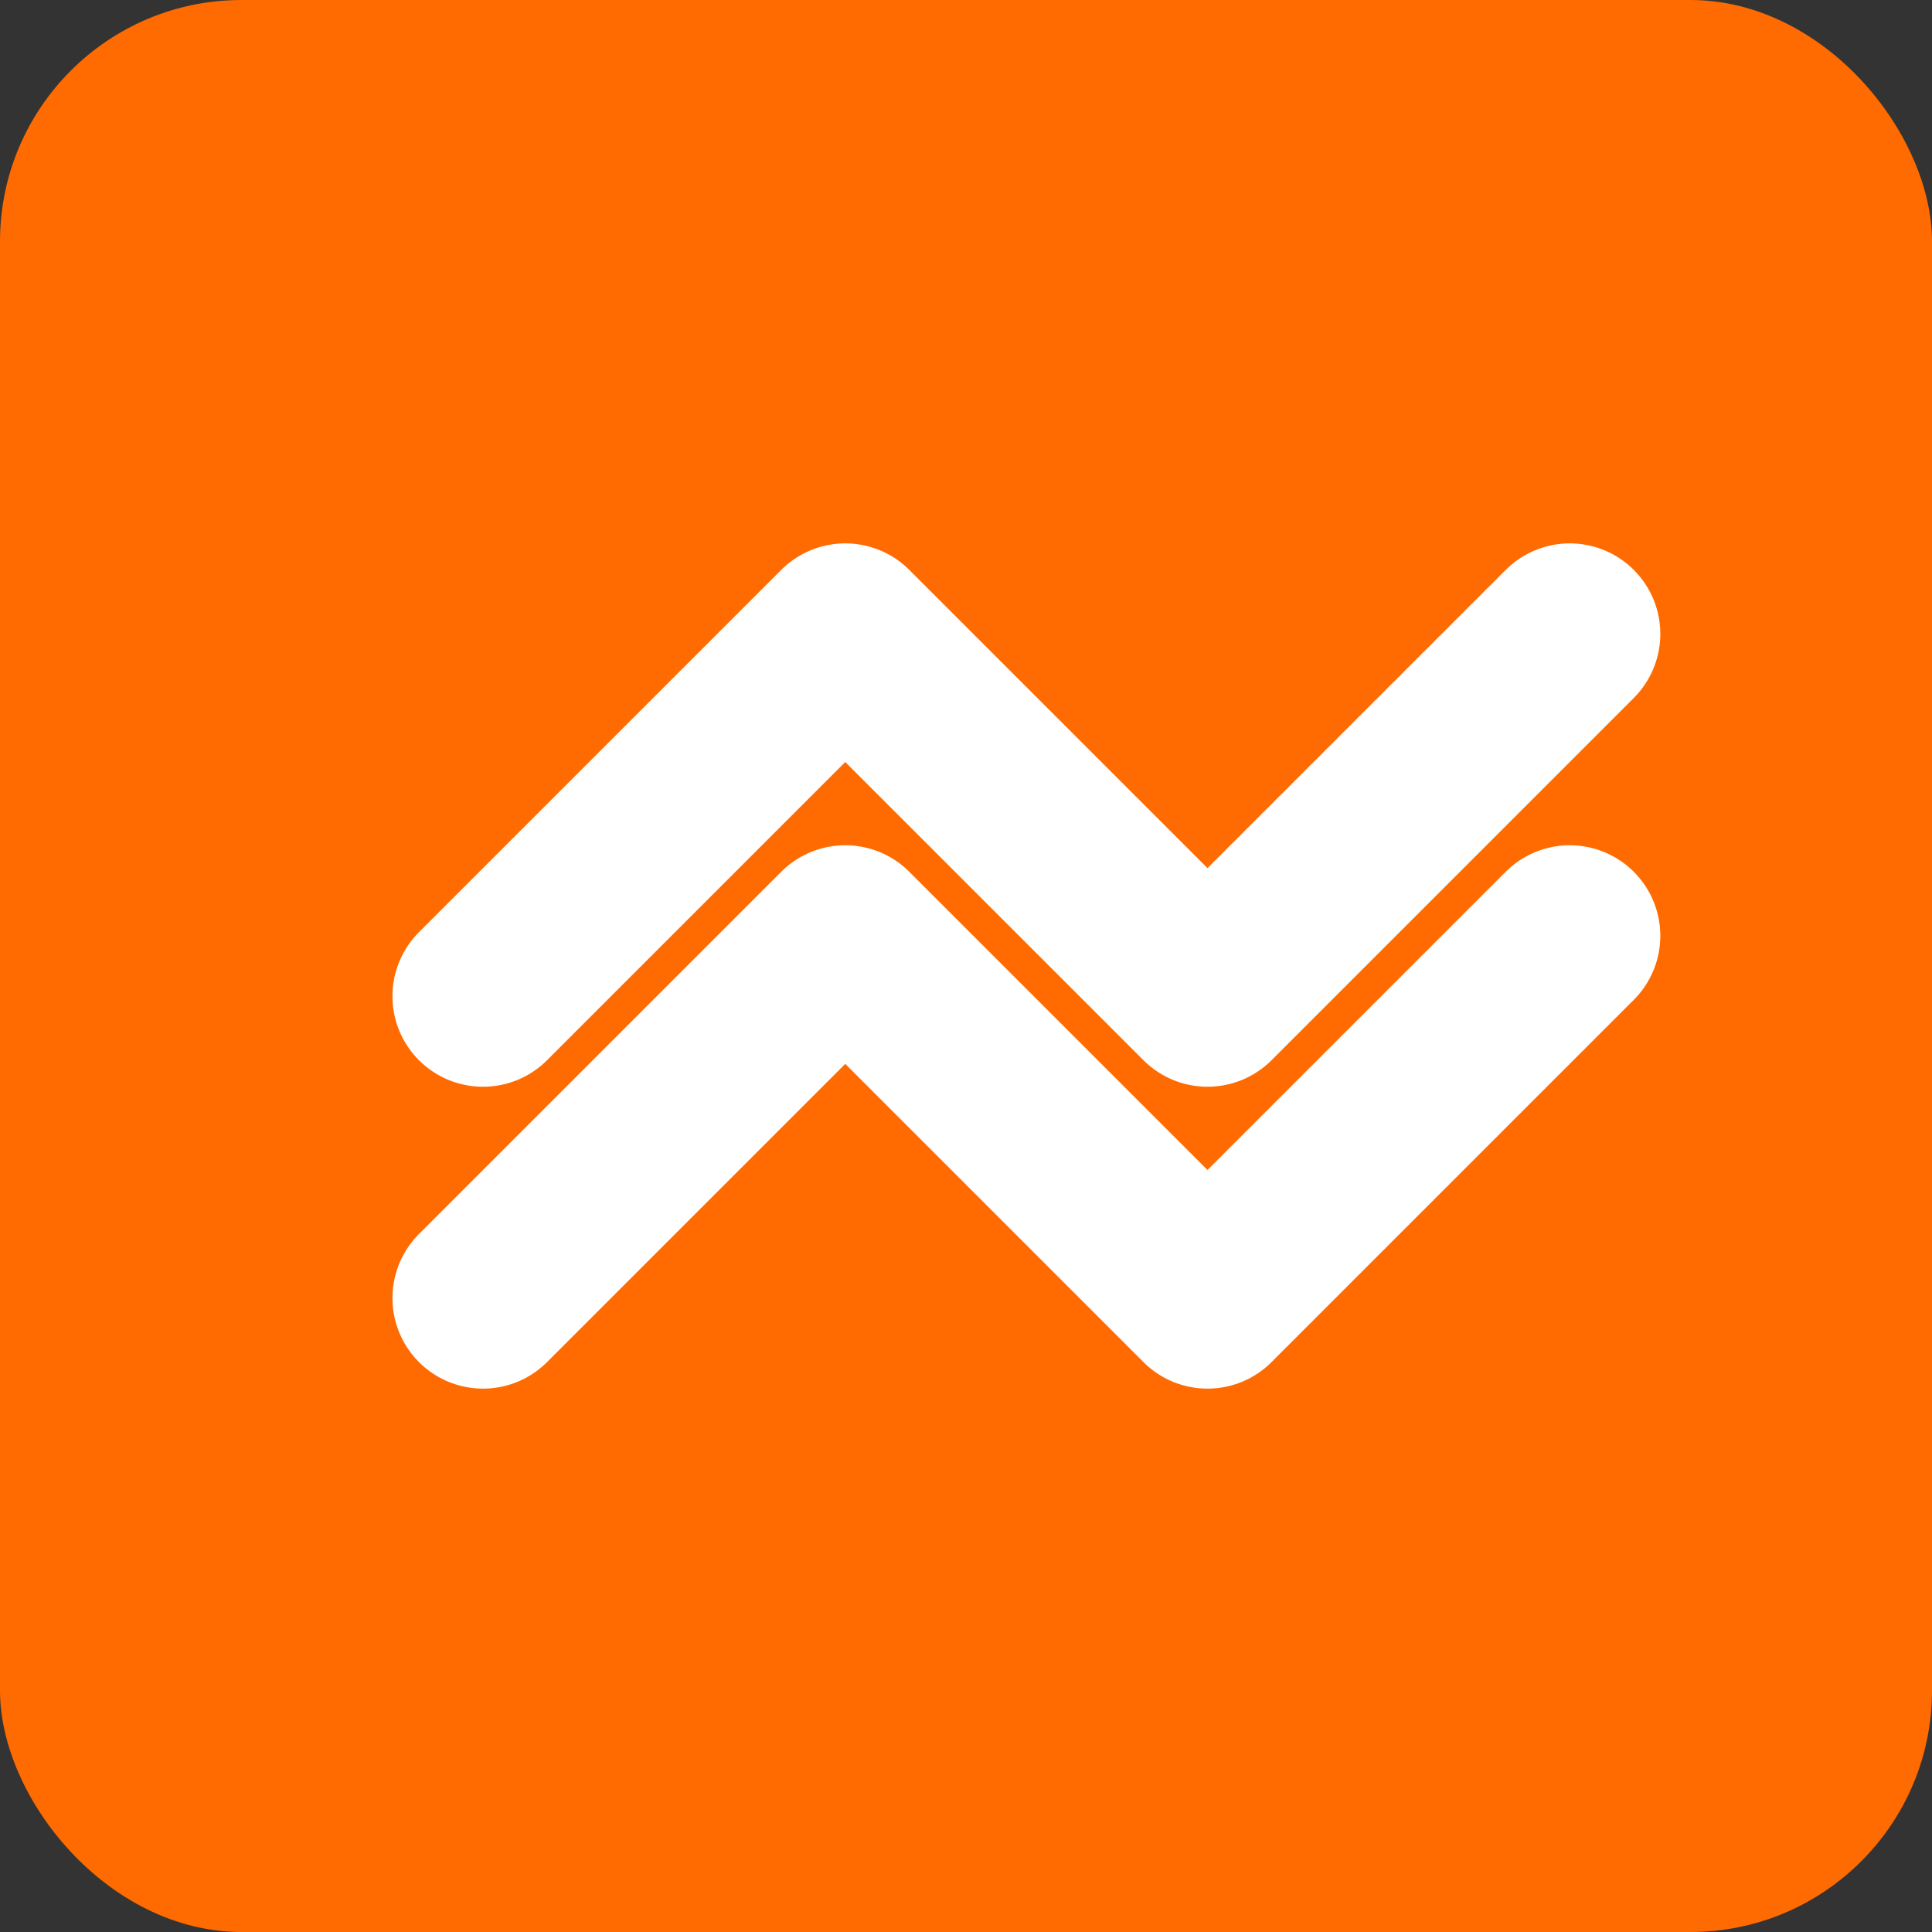
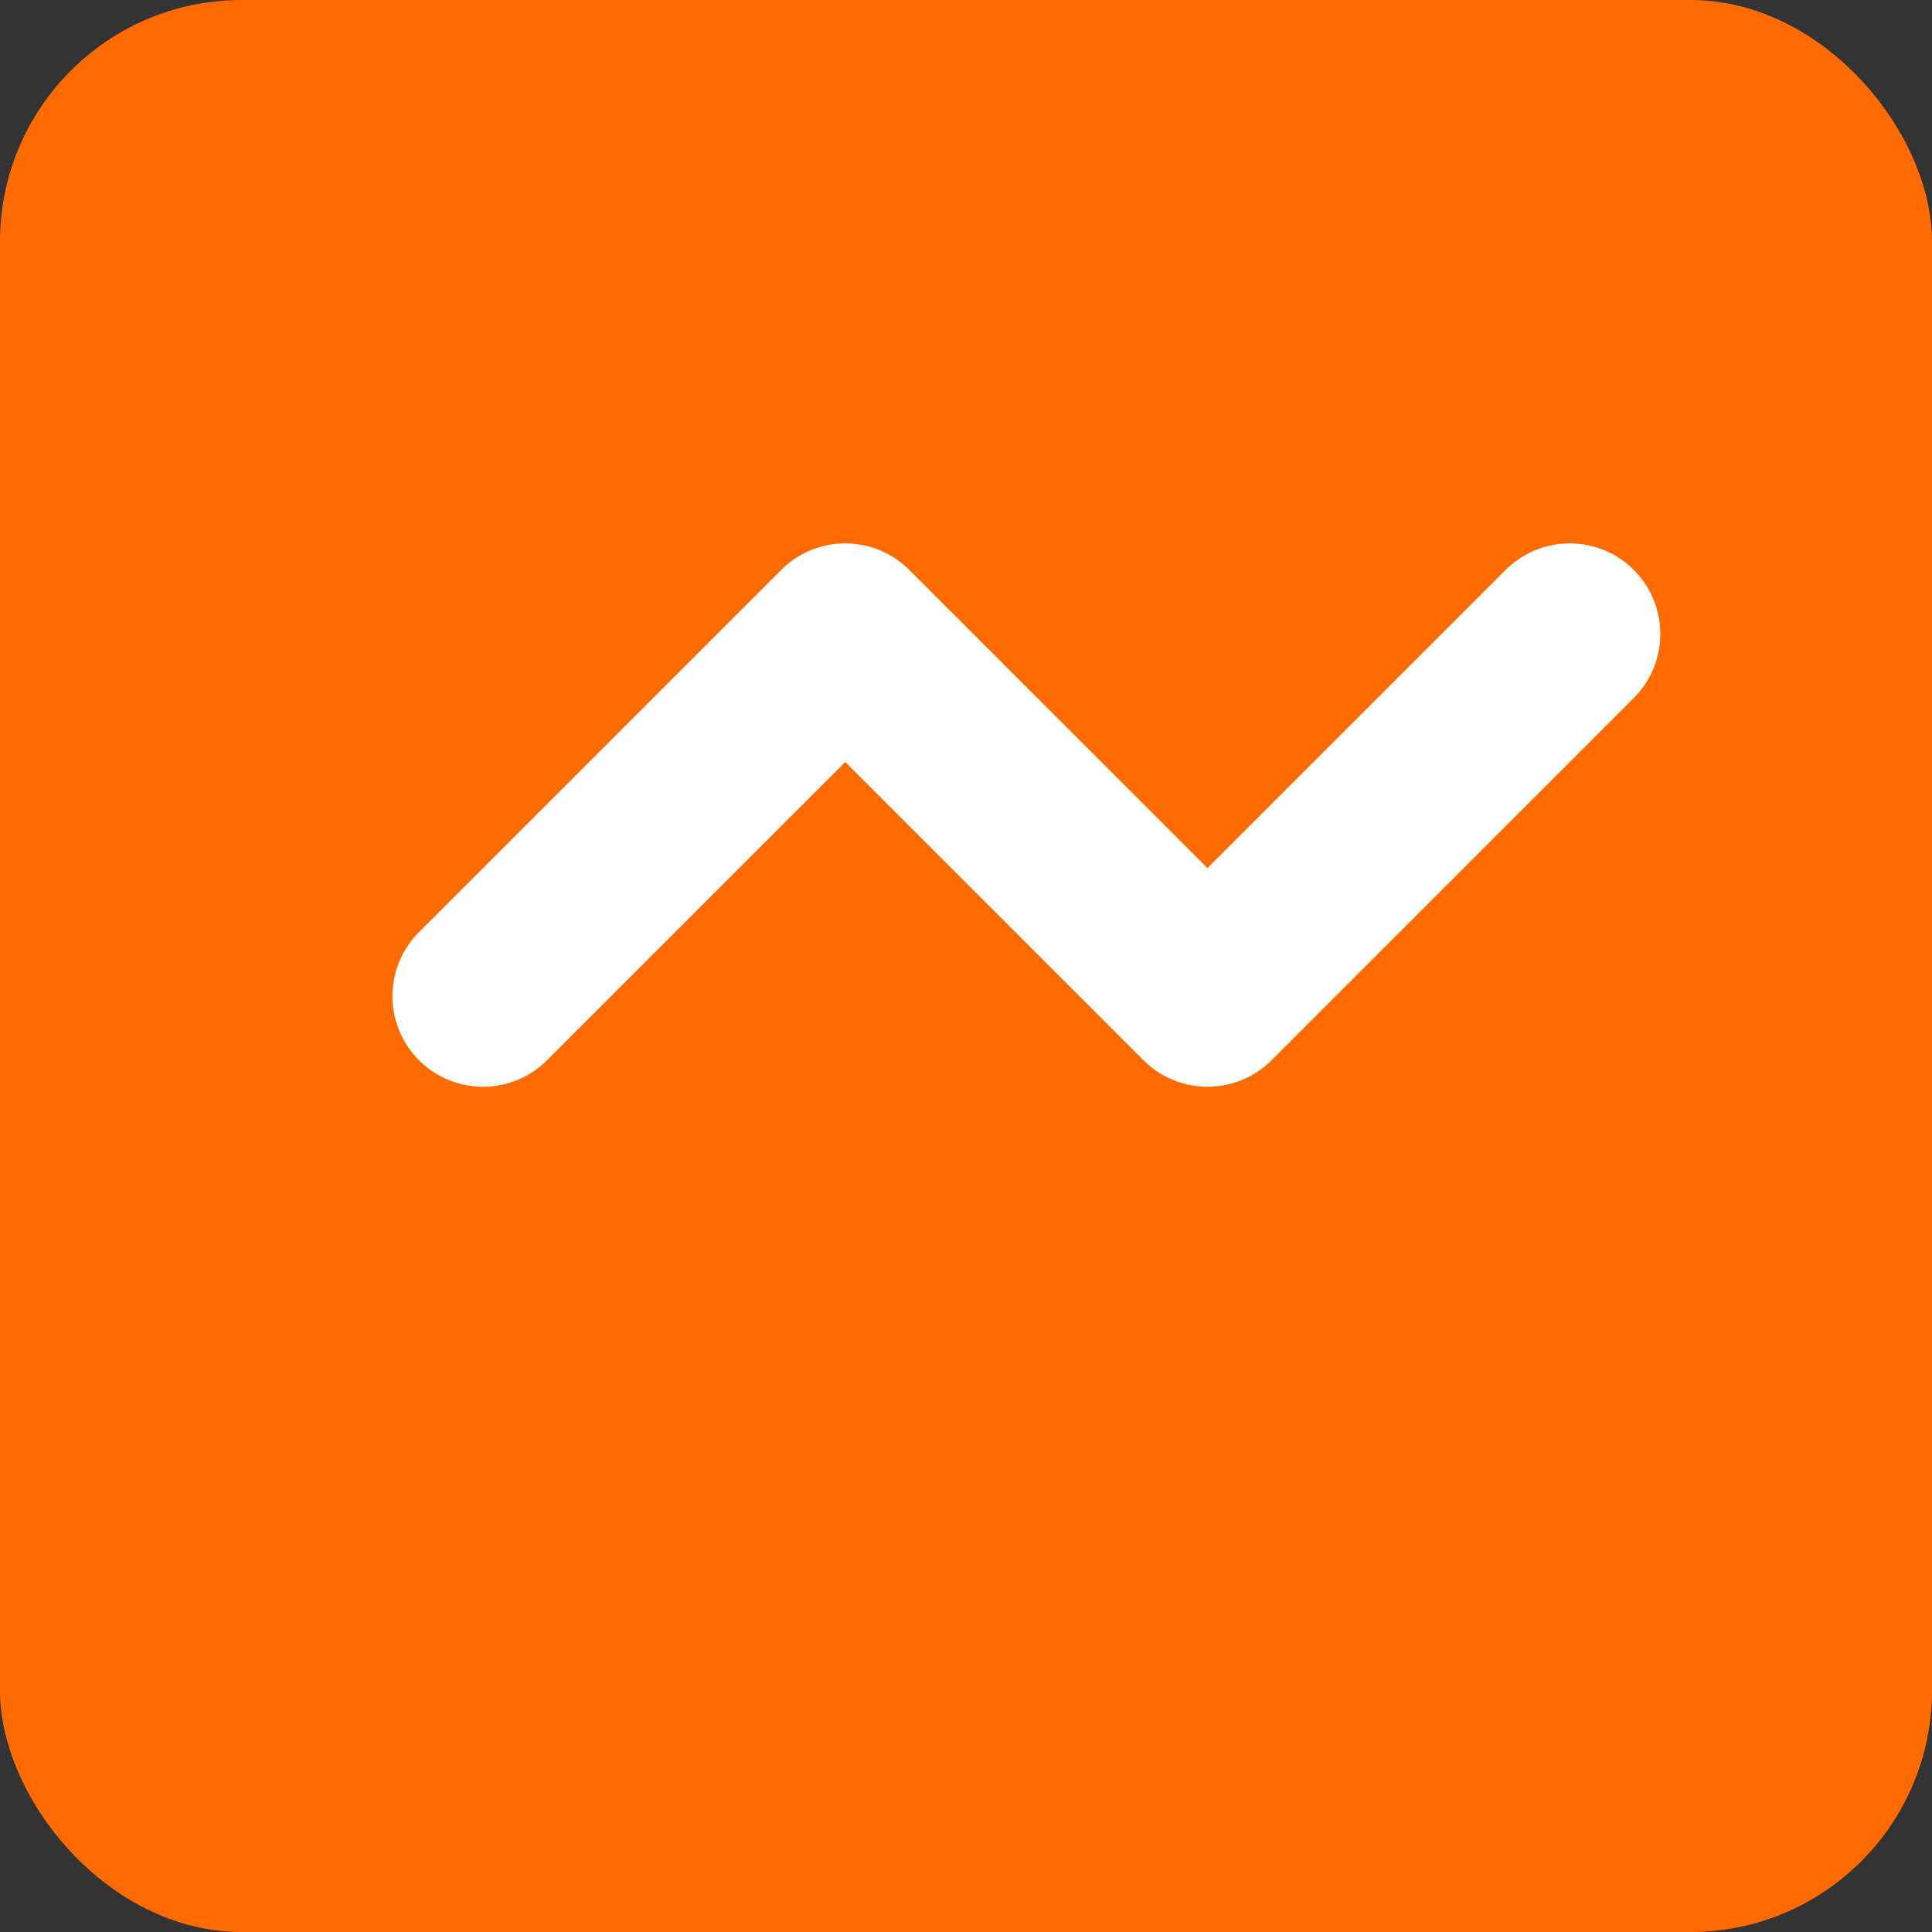
<svg xmlns="http://www.w3.org/2000/svg" width="32" height="32" viewBox="0 0 32 32" fill="none">
  <rect x="0" y="0" width="32" height="32" fill="#333333" stroke="none" />
  <rect width="32" height="32" rx="4" fill="#FF6B00" />
  <path d="M8 16.5L14 10.5L20 16.5L26 10.5" stroke="white" stroke-width="3" stroke-linecap="round" stroke-linejoin="round" />
-   <path d="M8 21.5L14 15.5L20 21.5L26 15.5" stroke="white" stroke-width="3" stroke-linecap="round" stroke-linejoin="round" />
</svg>